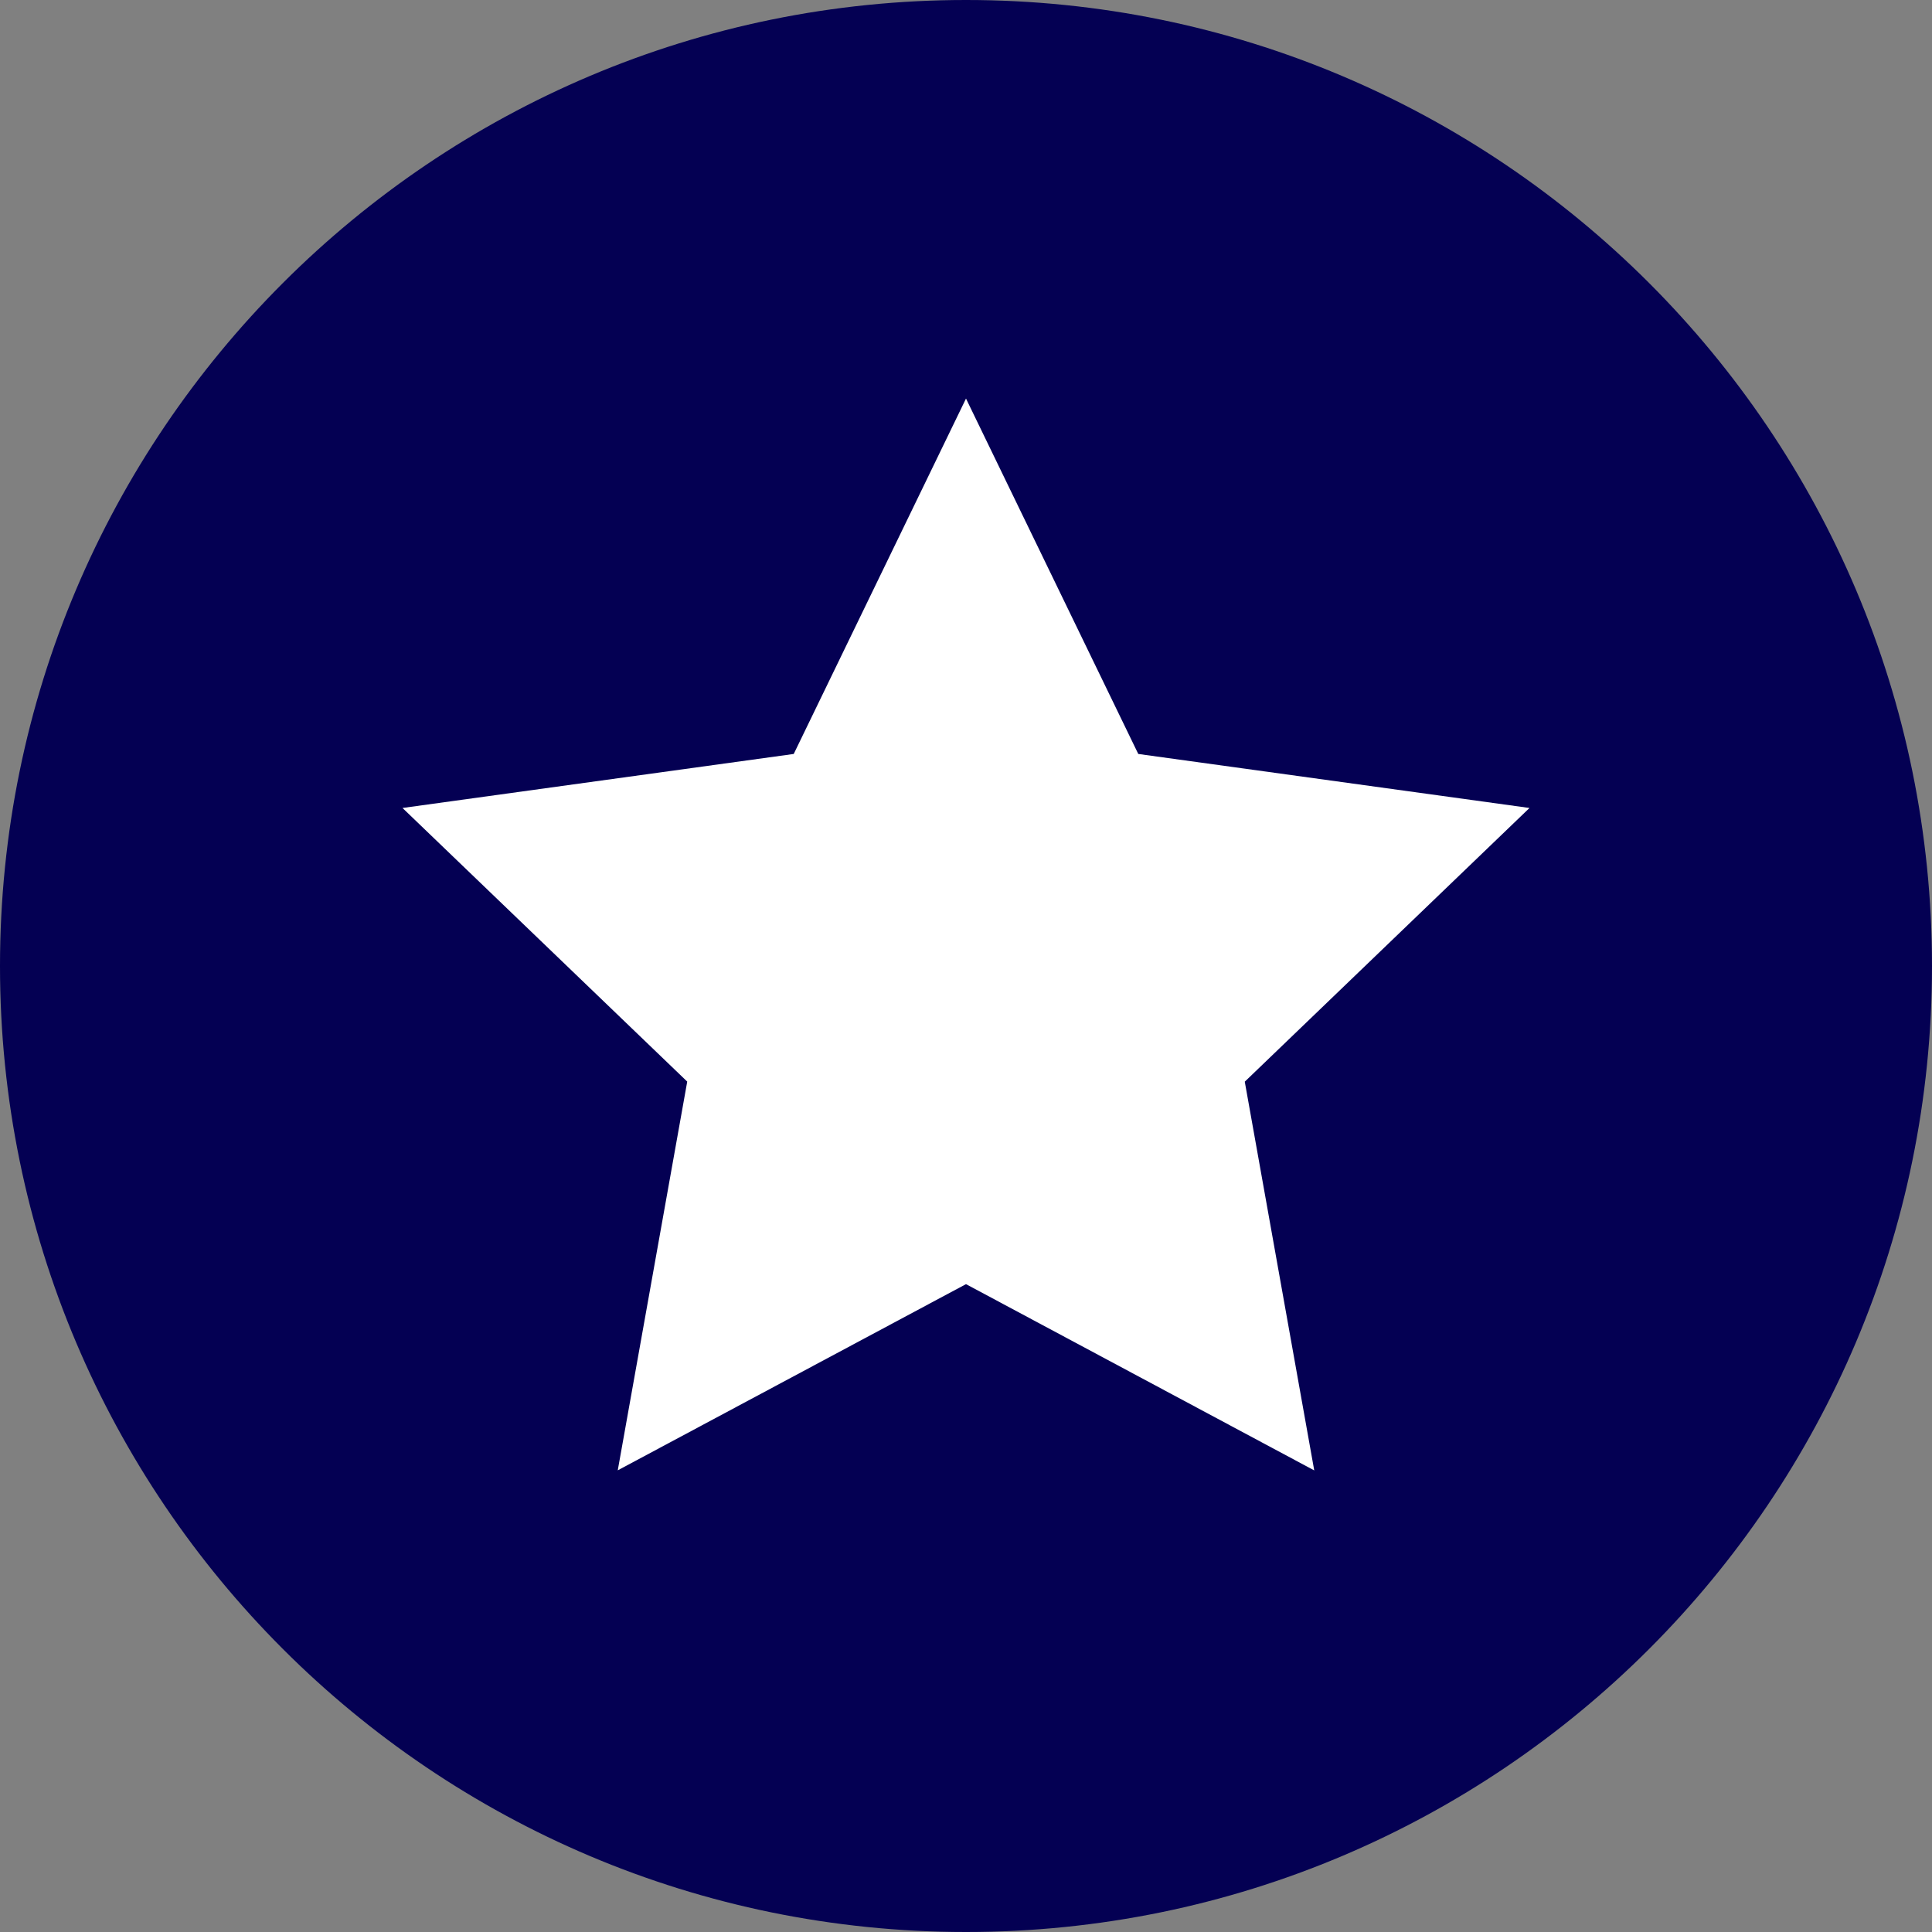
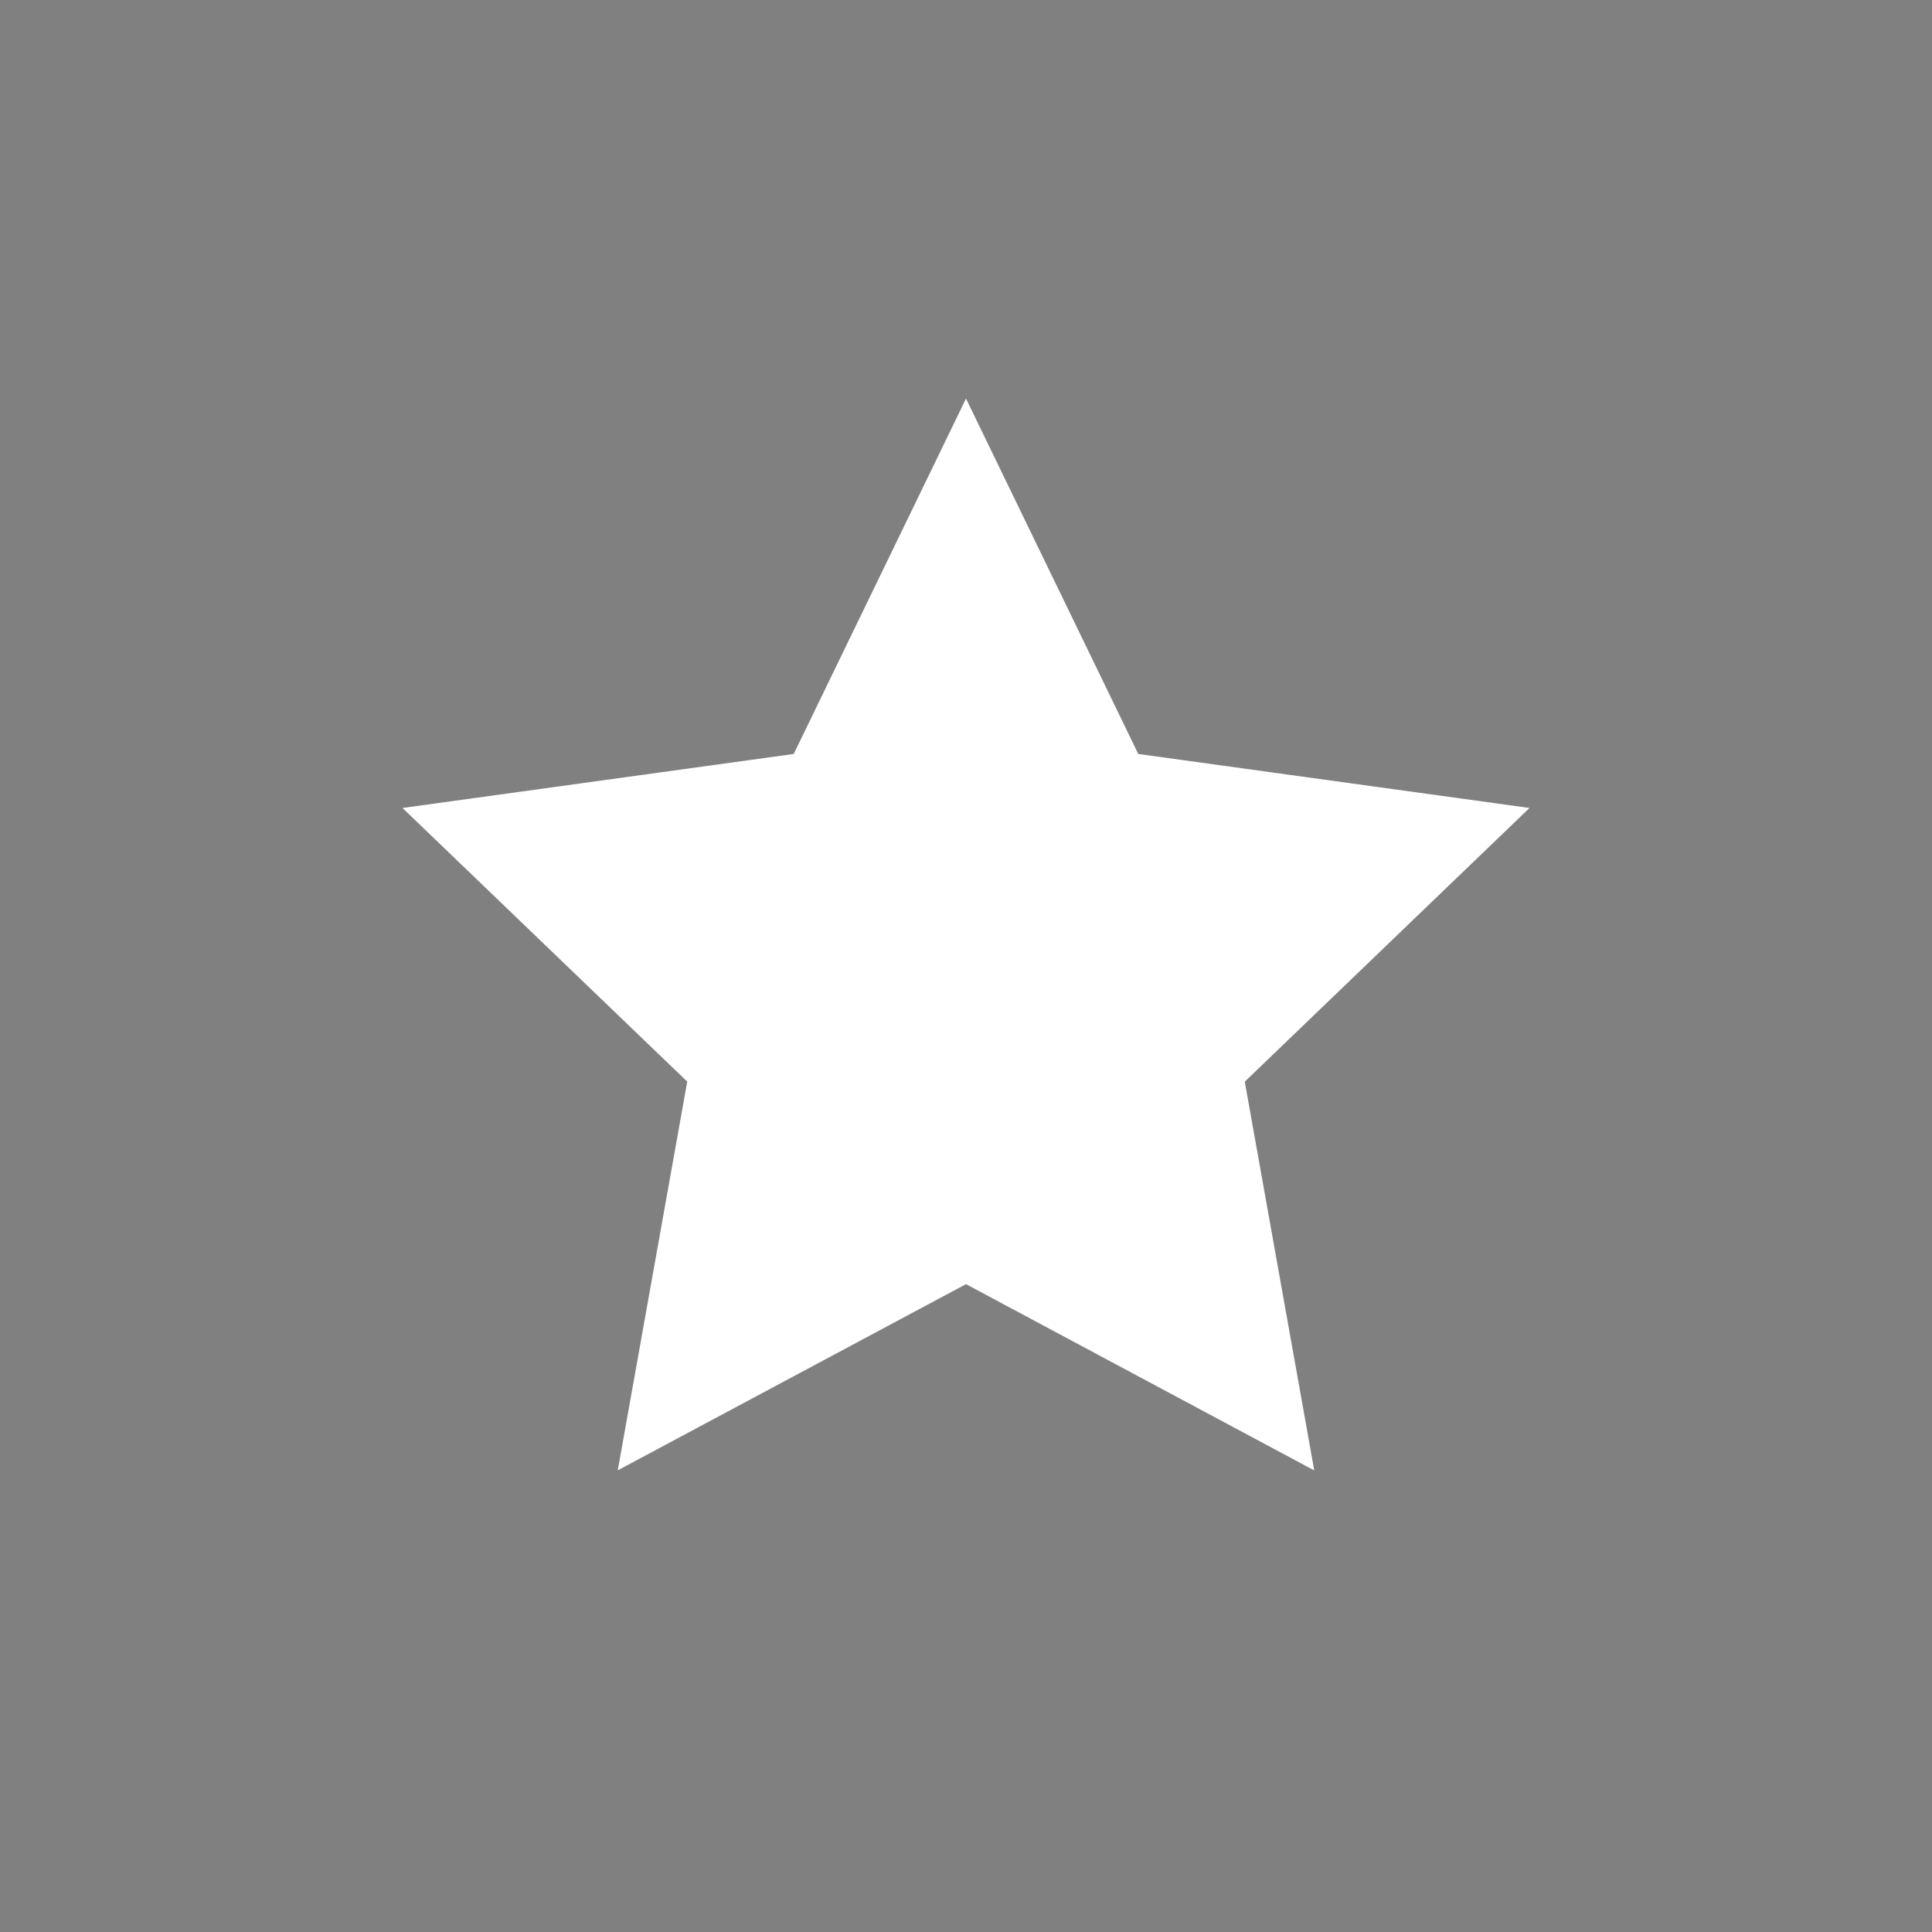
<svg xmlns="http://www.w3.org/2000/svg" width="24" height="24">
  <rect width="100%" height="100%" fill="#808080" stroke="none" />
  <g fill="none">
-     <path d="M12 0C5.373 0 0 5.373 0 12s5.373 12 12 12 12-5.373 12-12S18.627 0 12 0z" fill="#040053" />
    <path fill="#FFF" d="M16.326 18.266L12 15.952l-4.326 2.313.863-4.829L5 10.037l4.86-.671L12 4.951l2.14 4.415 4.86.671-3.537 3.4.863 4.829z" />
  </g>
</svg>